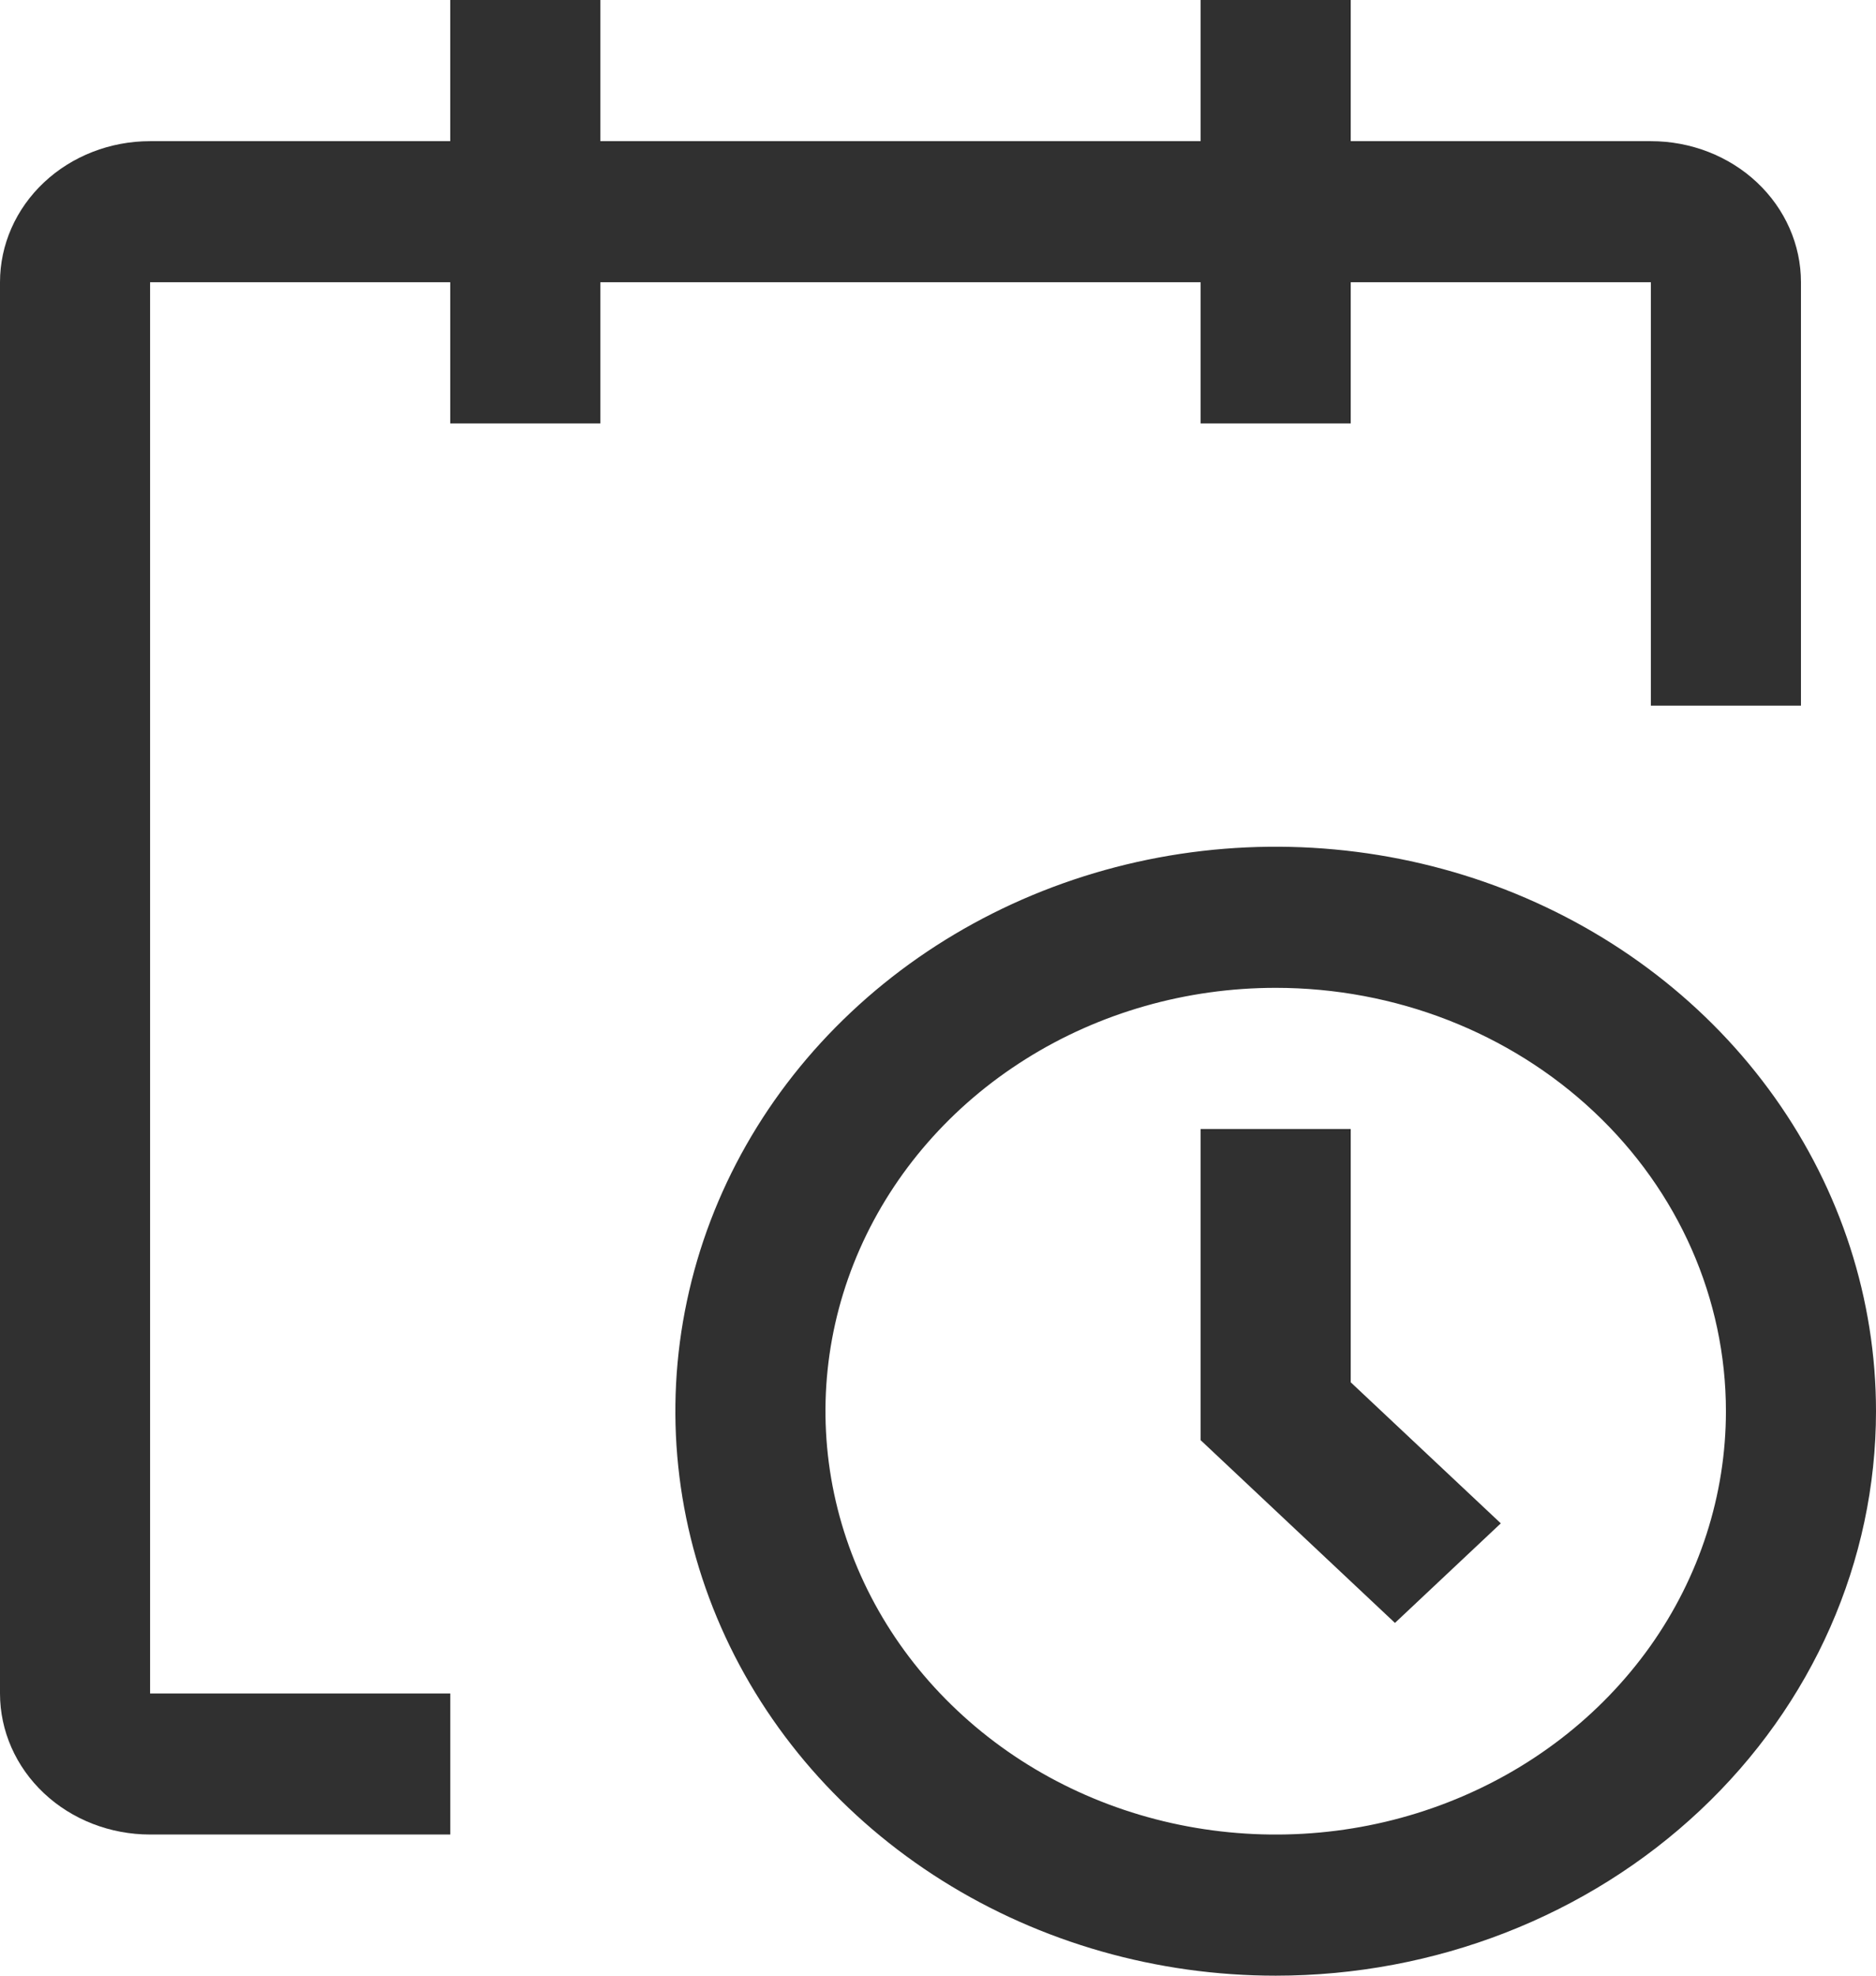
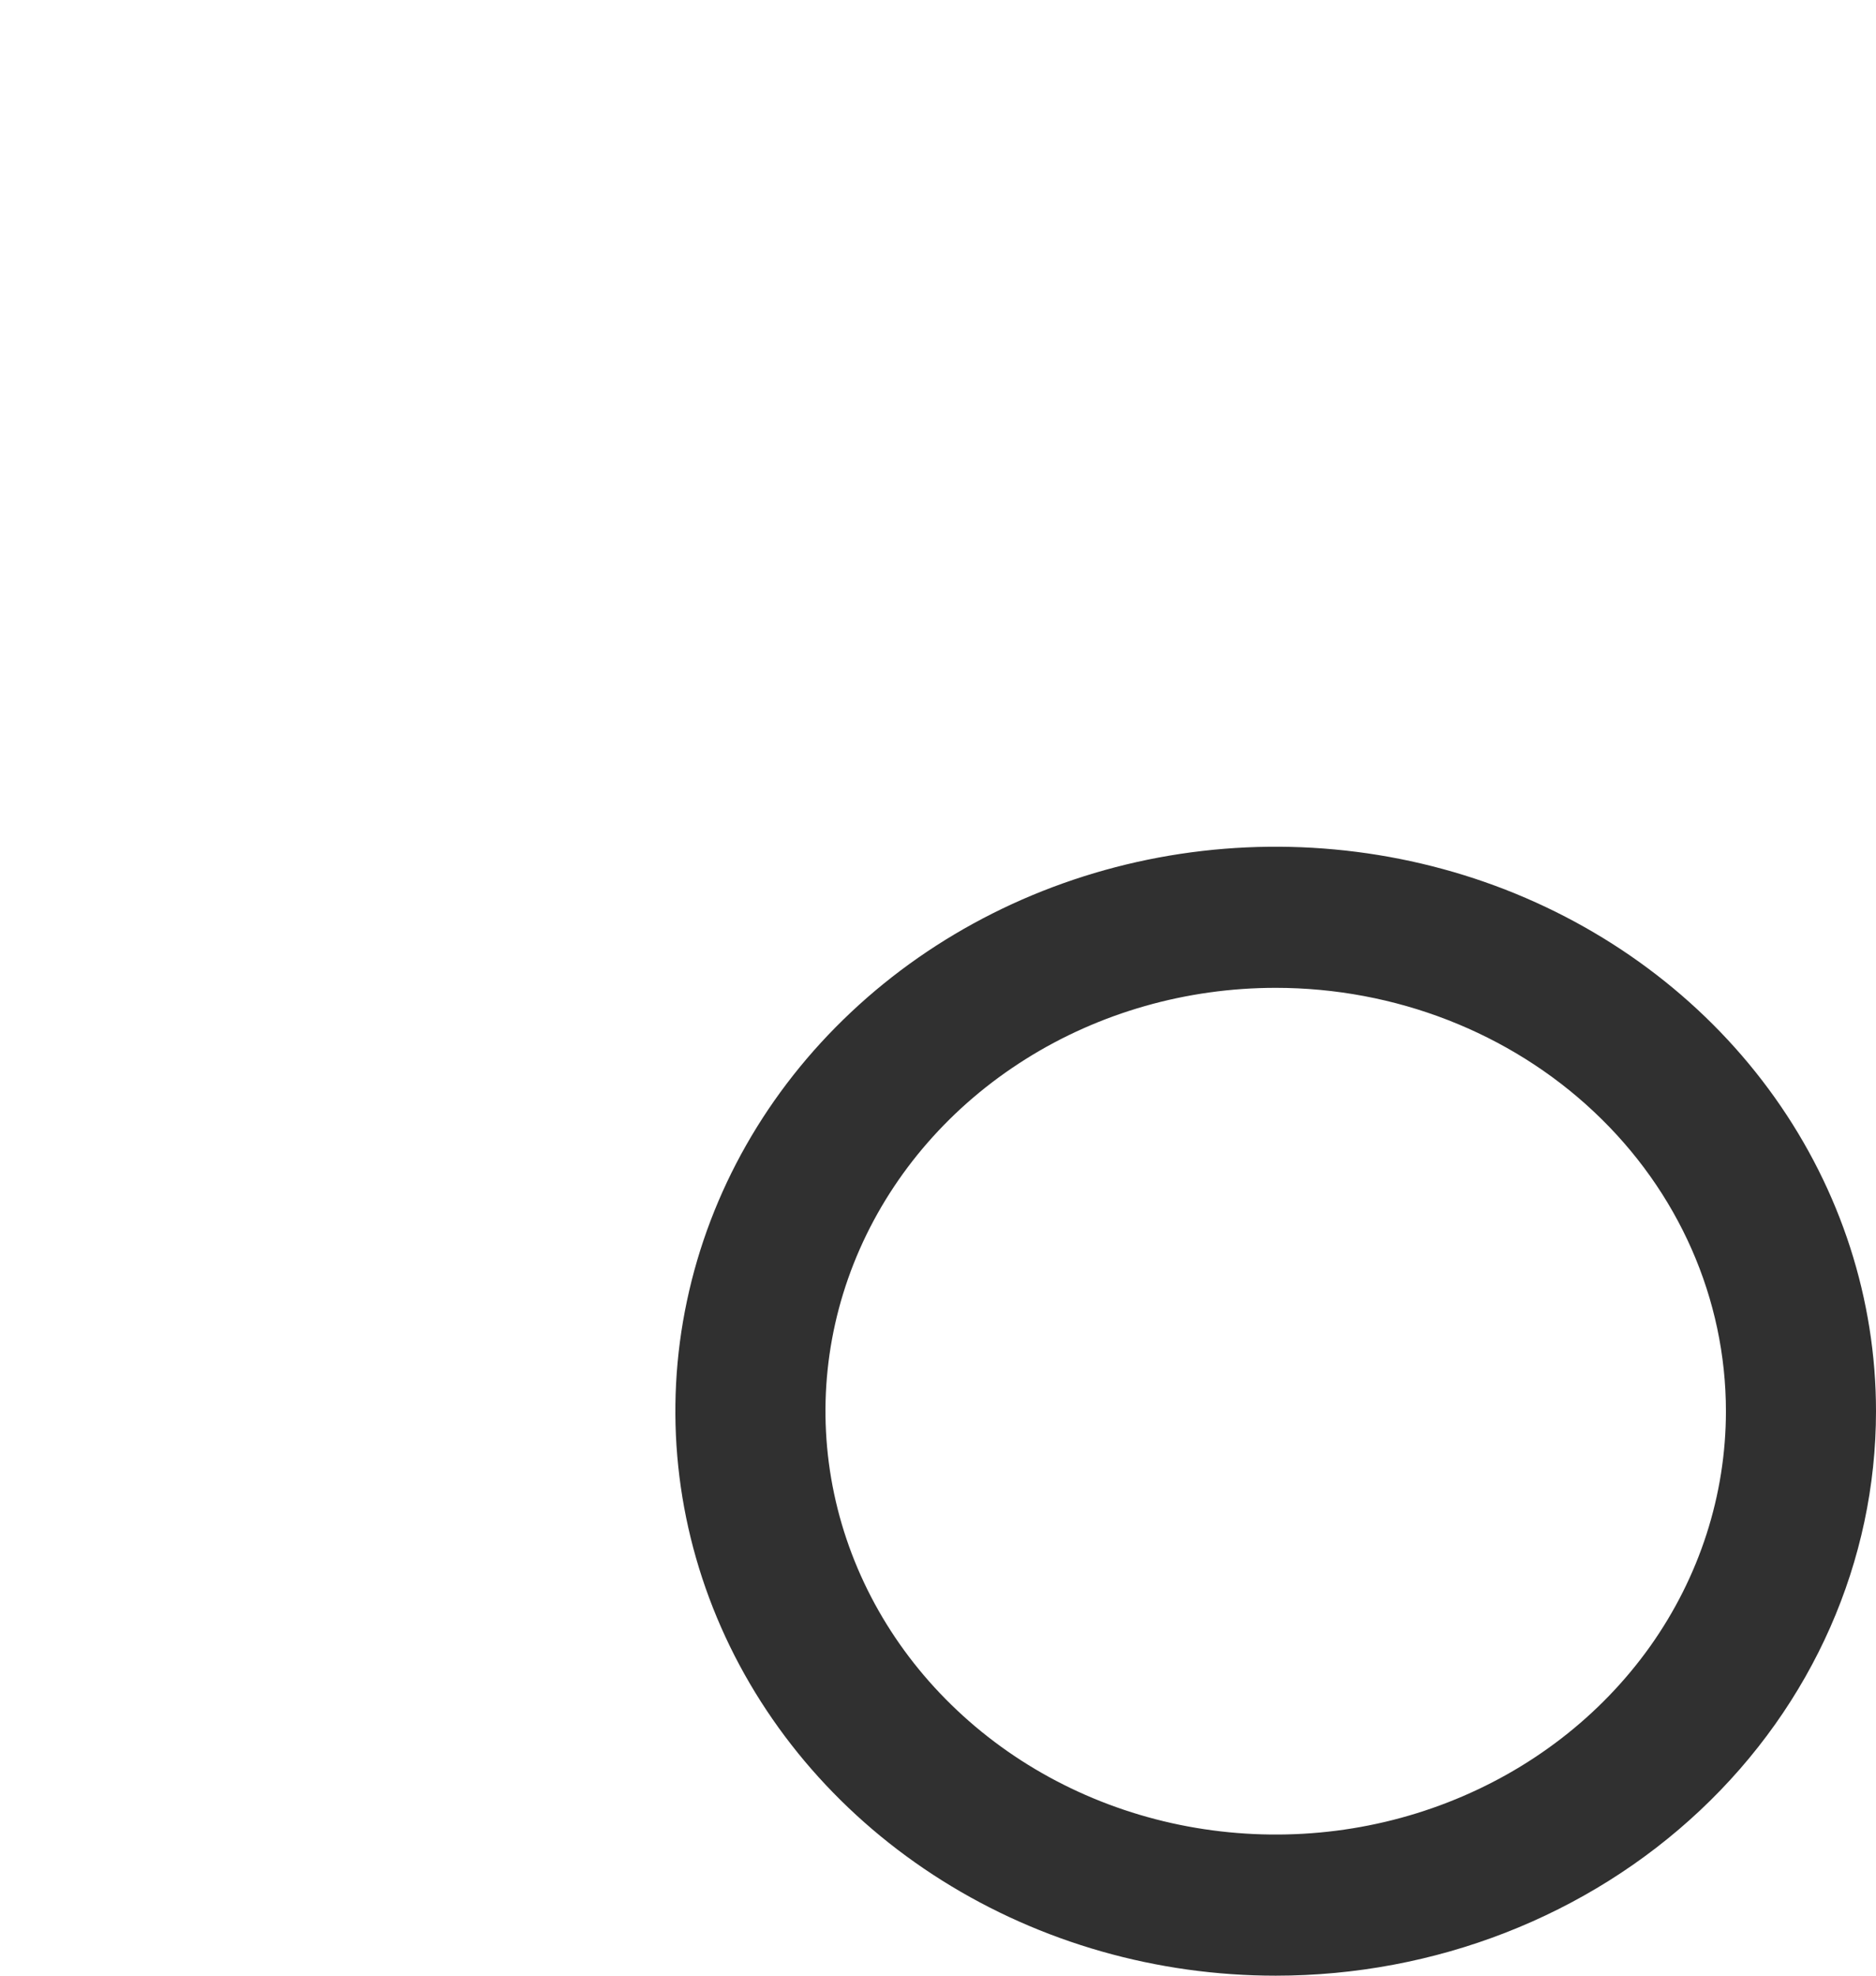
<svg xmlns="http://www.w3.org/2000/svg" width="19" height="20" viewBox="0 0 19 20" fill="none">
  <path d="M12.92 20C11.717 20 10.542 19.665 9.542 19.037C8.542 18.409 7.763 17.517 7.303 16.473C6.843 15.428 6.722 14.279 6.957 13.171C7.191 12.062 7.77 11.044 8.621 10.245C9.471 9.446 10.554 8.902 11.734 8.681C12.913 8.461 14.136 8.574 15.247 9.006C16.358 9.439 17.307 10.171 17.975 11.111C18.643 12.051 19 13.155 19 14.286C19 15.801 18.359 17.255 17.219 18.326C16.079 19.398 14.533 20 12.92 20ZM12.92 10C12.018 10 11.136 10.251 10.387 10.722C9.637 11.193 9.052 11.863 8.707 12.646C8.362 13.429 8.272 14.29 8.448 15.122C8.624 15.953 9.058 16.717 9.696 17.316C10.333 17.916 11.146 18.324 12.03 18.489C12.915 18.654 13.832 18.57 14.665 18.245C15.498 17.921 16.21 17.372 16.712 16.667C17.213 15.962 17.48 15.133 17.48 14.286C17.48 13.149 17 12.059 16.144 11.255C15.289 10.451 14.129 10 12.92 10Z" fill="#303030" />
-   <path d="M14.128 16.429L12.16 14.579V11.429H13.68V13.993L15.2 15.421L14.128 16.429Z" fill="#303030" />
-   <path d="M18.24 2.857C18.24 2.478 18.08 2.115 17.795 1.847C17.51 1.579 17.123 1.429 16.72 1.429H13.68V0H12.16V1.429H6.08V0H4.56V1.429H1.52C1.117 1.429 0.73 1.579 0.445 1.847C0.16 2.115 0 2.478 0 2.857V17.143C0 17.522 0.16 17.885 0.445 18.153C0.73 18.421 1.117 18.571 1.52 18.571H4.56V17.143H1.52V2.857H4.56V4.286H6.08V2.857H12.16V4.286H13.68V2.857H16.72V7.143H18.24V2.857Z" fill="#303030" />
</svg>